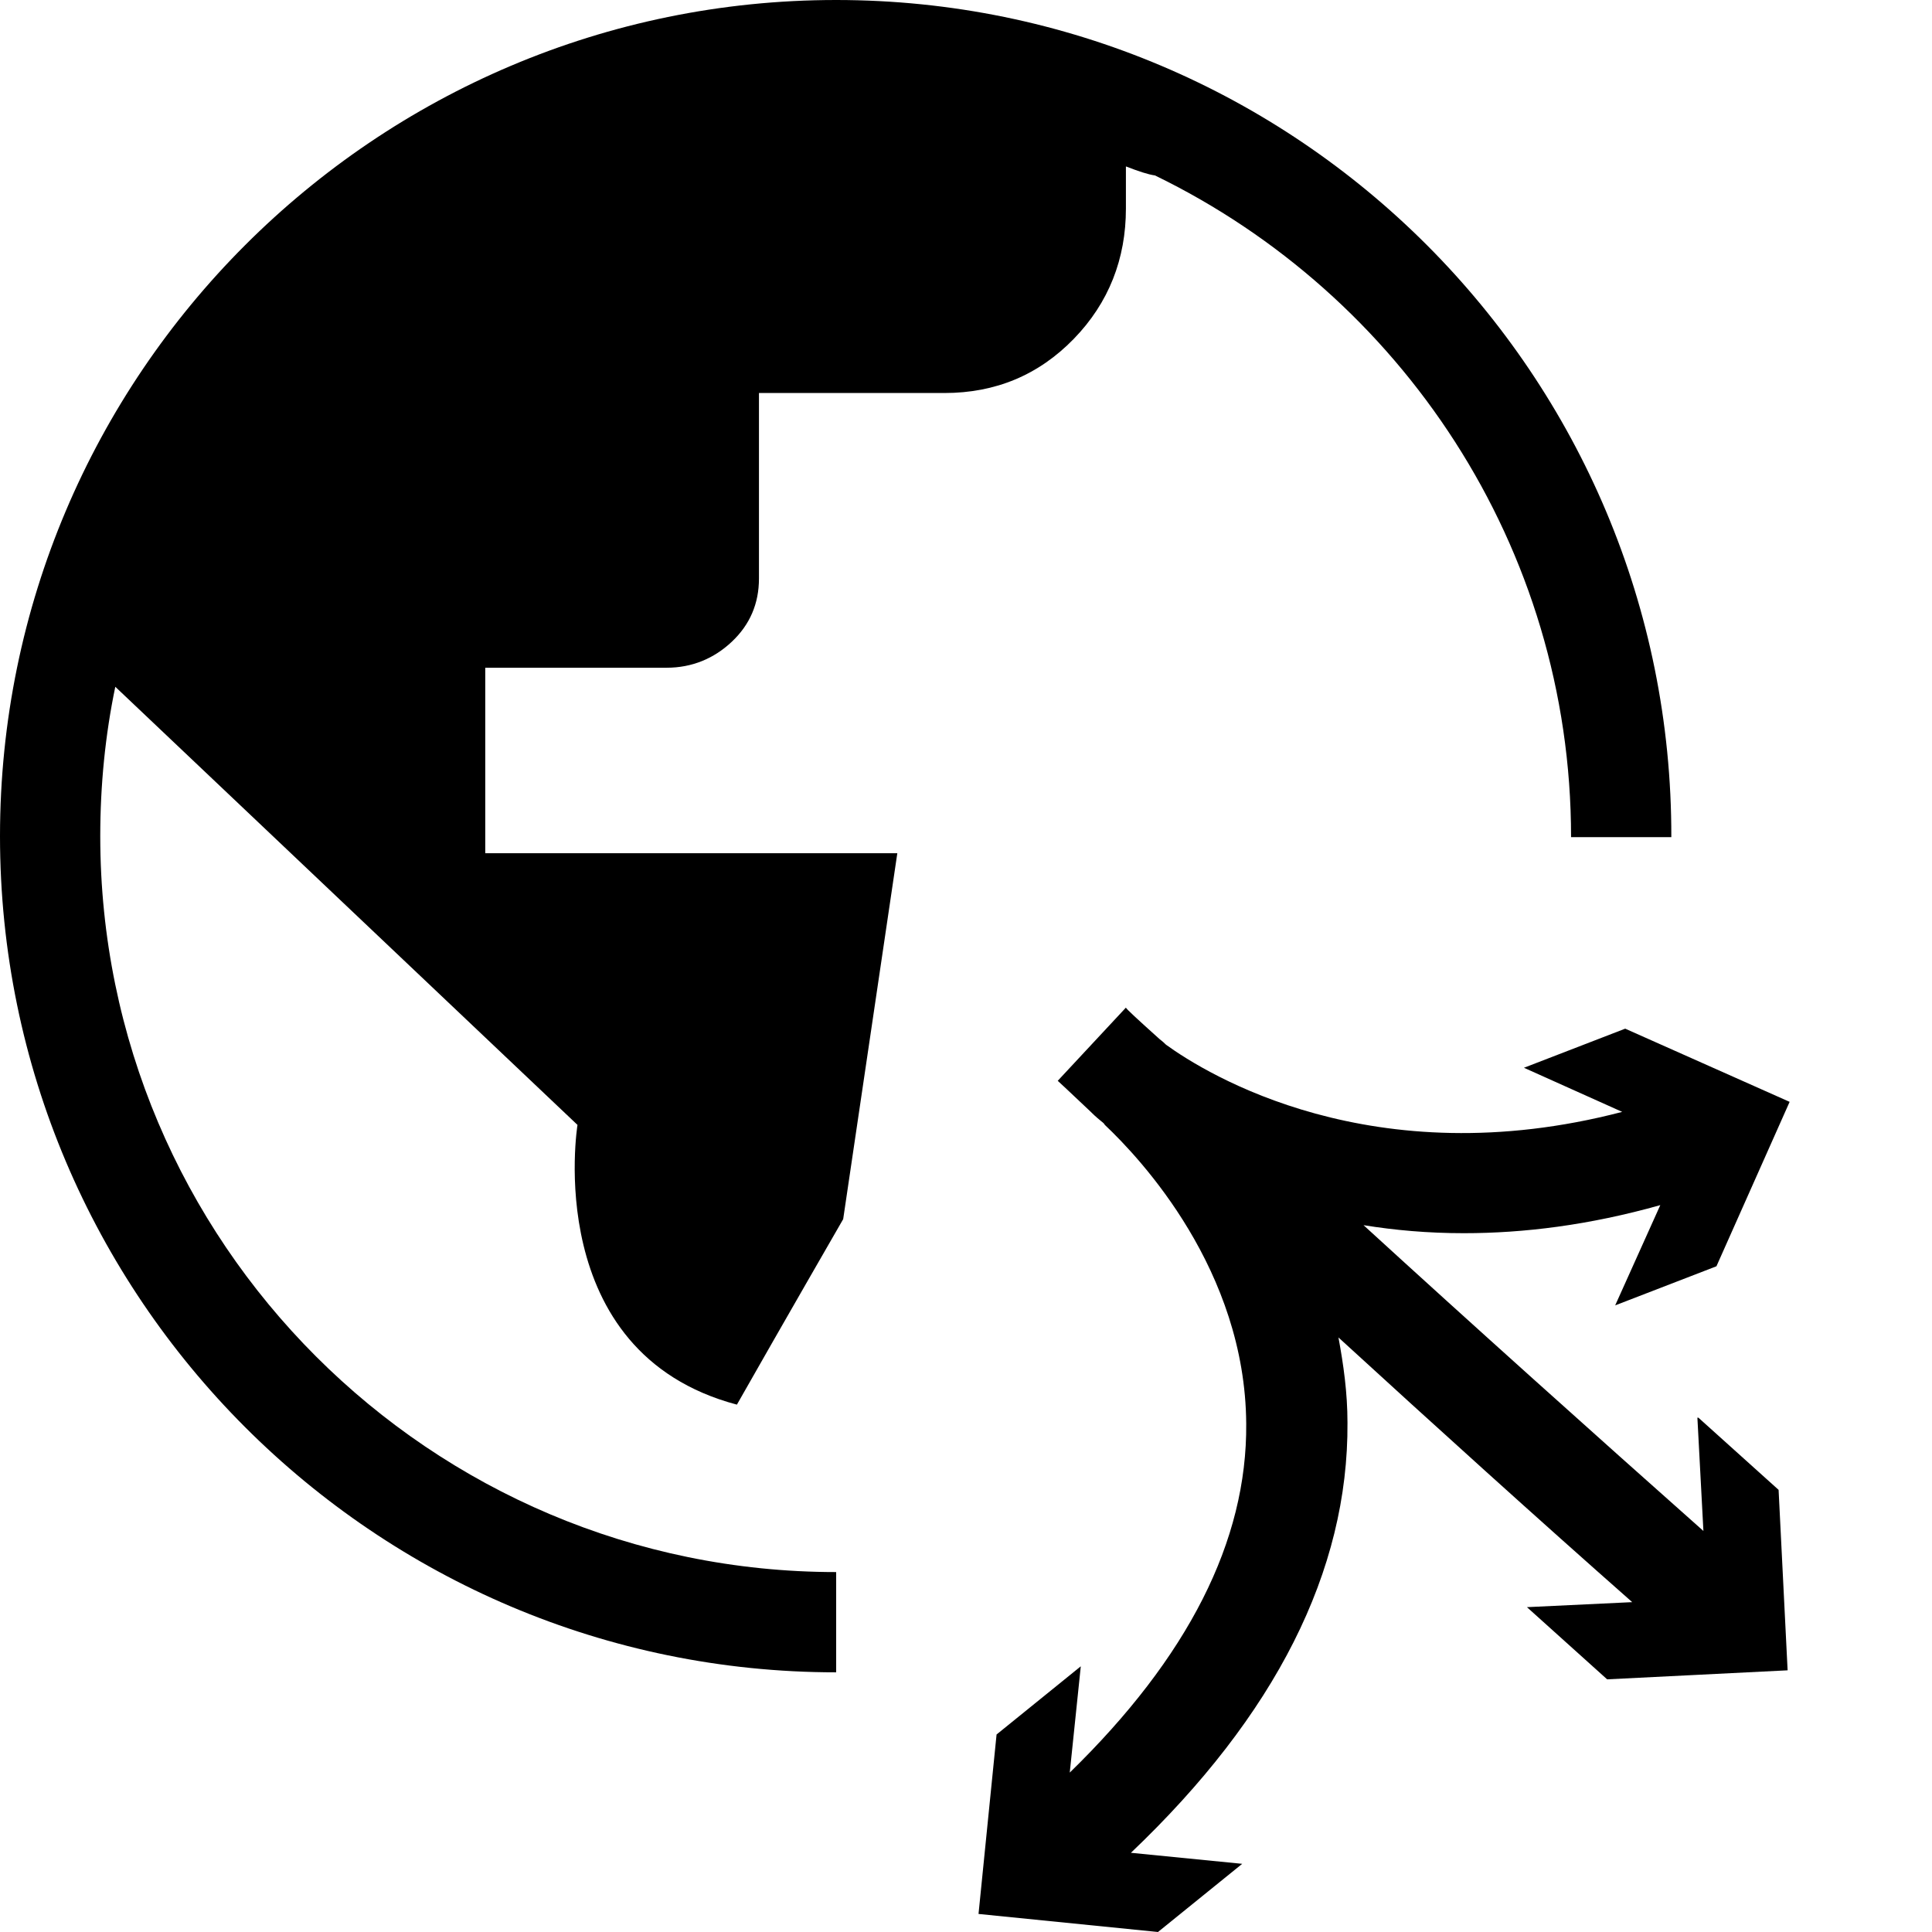
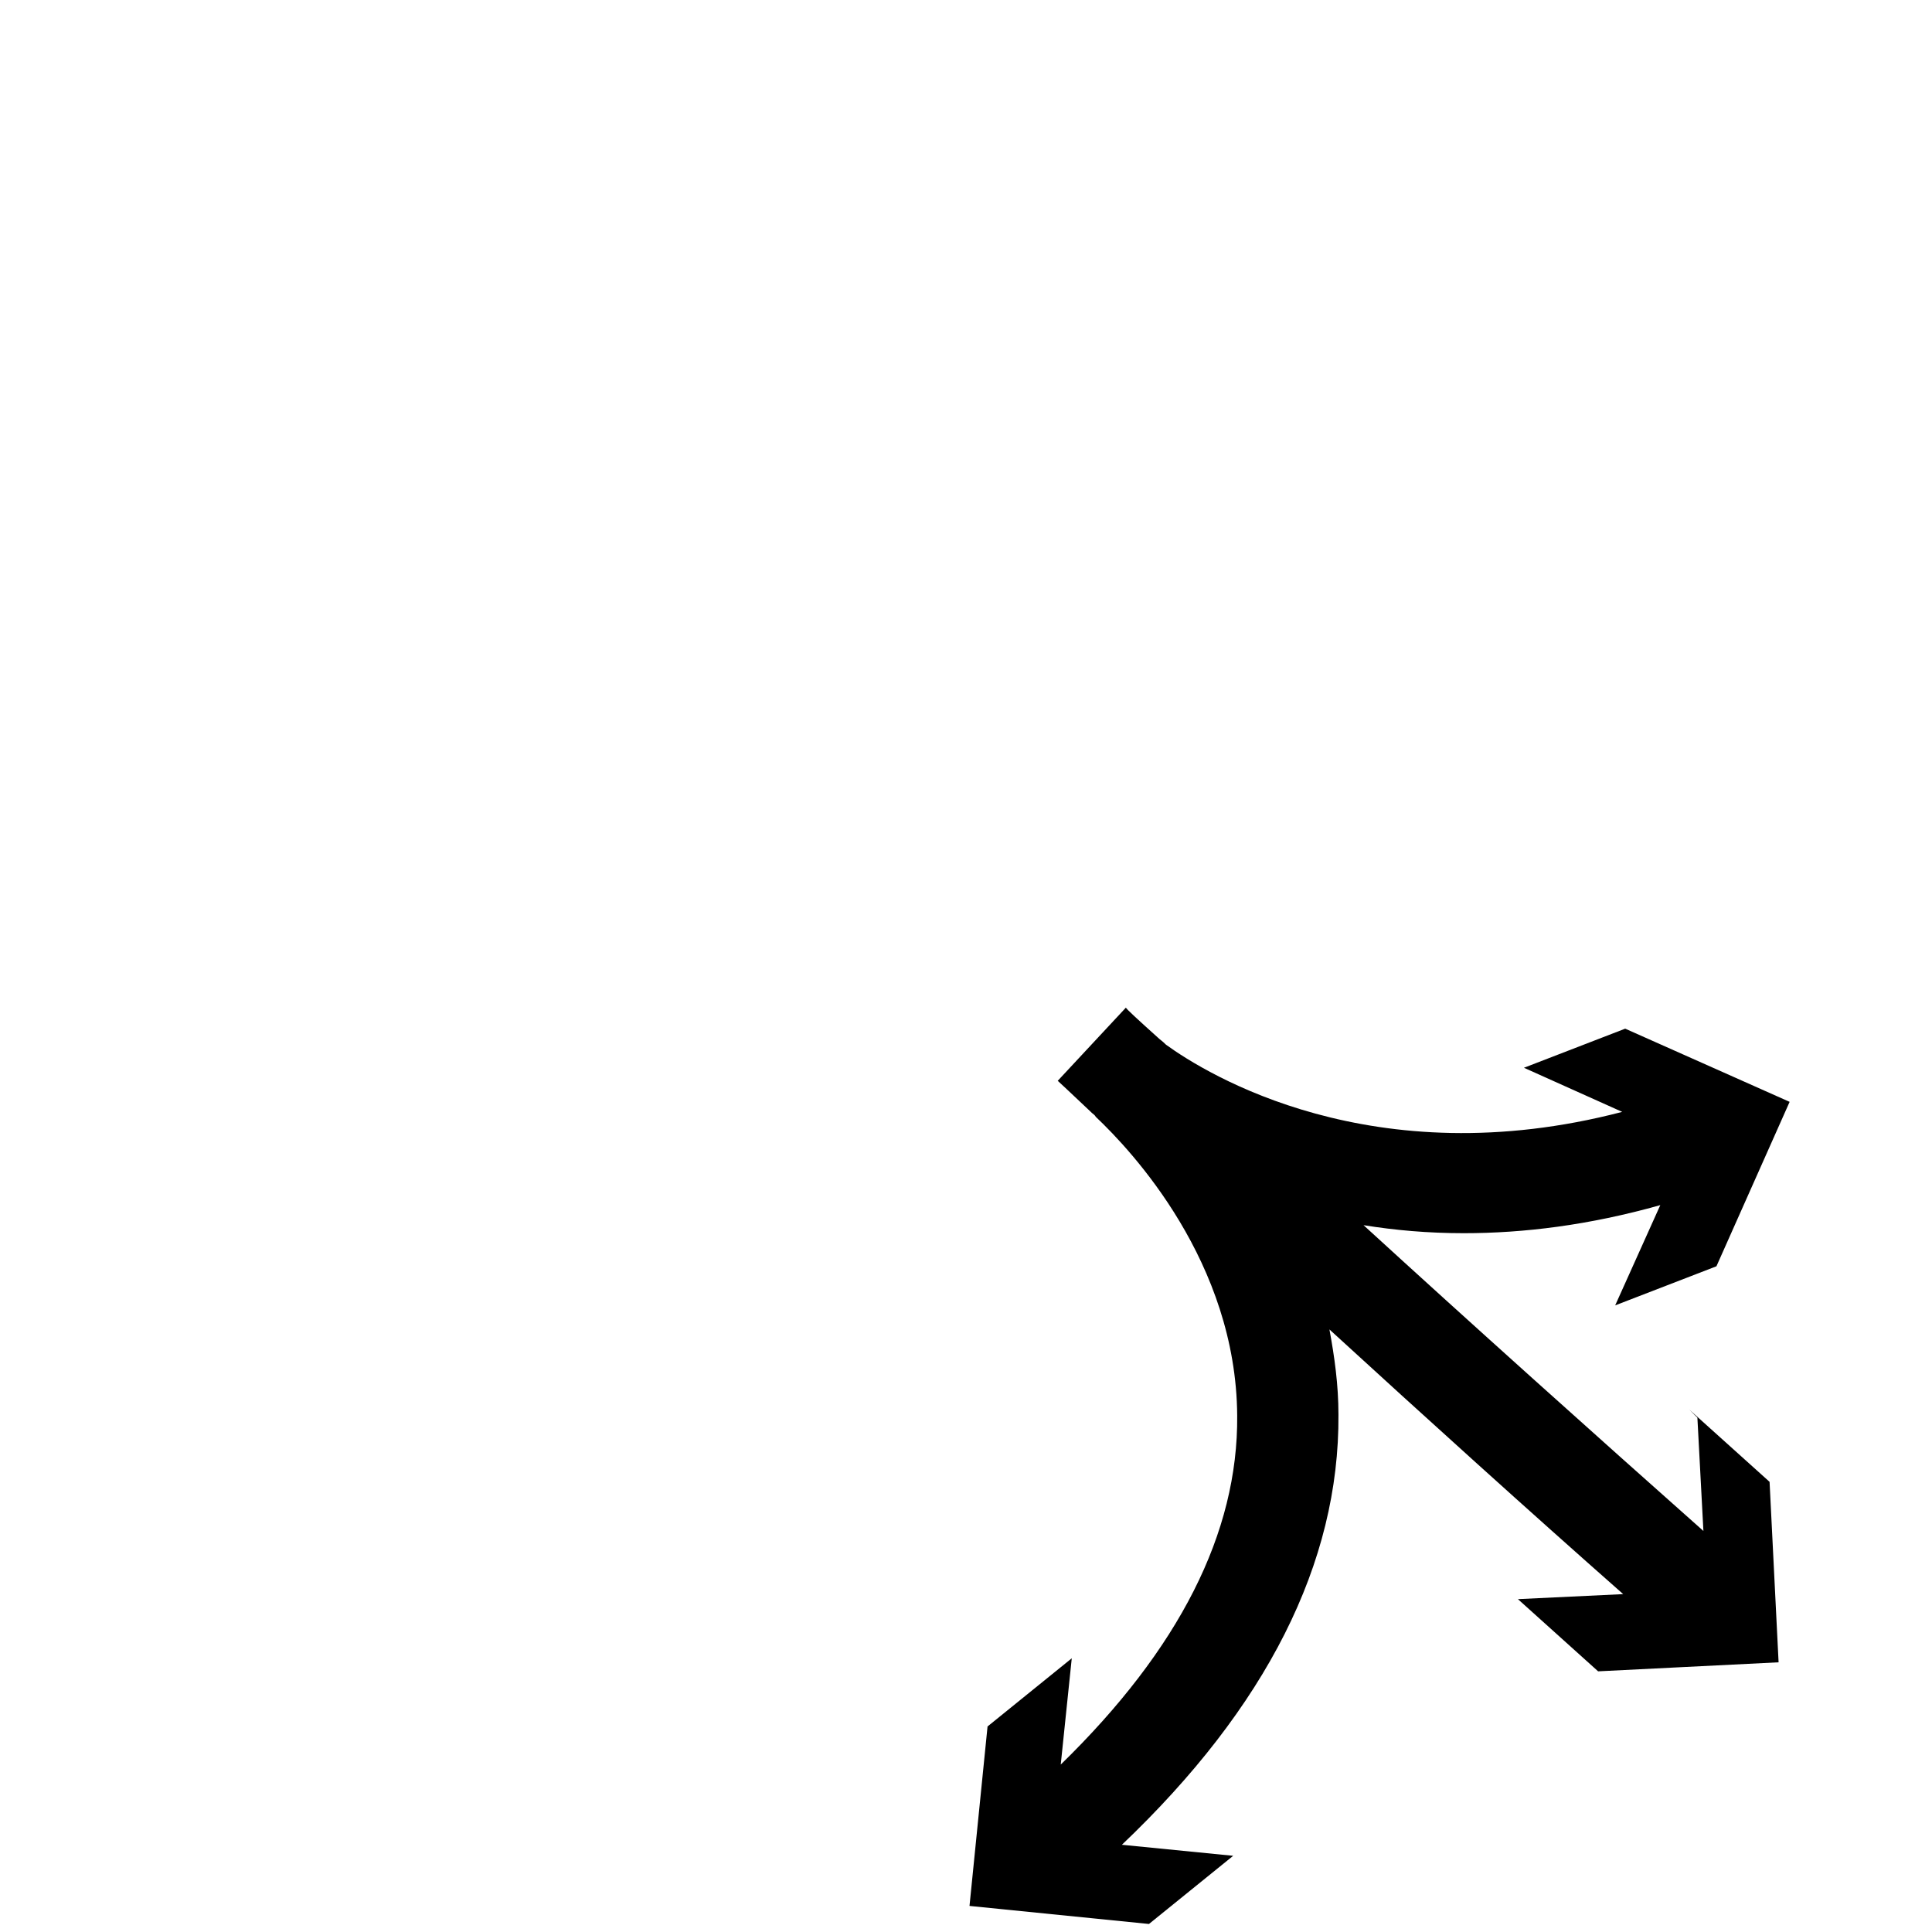
<svg xmlns="http://www.w3.org/2000/svg" id="Layer_2" data-name="Layer 2" viewBox="0 0 19.27 19.27">
  <defs>
    <style>
      .cls-1, .cls-2 {
        stroke-width: 0px;
      }

      .cls-2 {
        fill: #fff;
      }
    </style>
  </defs>
  <g id="Layer_13" data-name="Layer 13">
    <g>
-       <rect class="cls-2" width="19.27" height="19.27" />
-       <path class="cls-1" d="m8.34,0C3.74,0,0,3.74,0,8.34s3.74,8.34,8.34,8.34v-1c-4.05,0-7.34-3.29-7.34-7.34,0-.51.05-1.01.15-1.49l4.61,4.37s-.37,2.27,1.59,2.79c.46-.81,1.06-1.85,1.06-1.85l.54-3.65h-4.11v-1.85h1.81c.25,0,.47-.09.65-.26.18-.17.27-.38.27-.63v-1.85h1.85c.51,0,.94-.18,1.29-.54s.52-.8.52-1.3v-.42c.13.05.22.08.29.09,2.45,1.19,4.15,3.7,4.15,6.6h1C16.68,3.74,12.94,0,8.34,0Z" />
-       <path class="cls-1" d="m16.93,14.14l.06,1.13c-1.07-.95-2.33-2.08-3.39-3.05.31.05.64.08,1,.08.6,0,1.25-.08,1.96-.28l-.45,1,1.01-.39.73-1.64-1.64-.73-1.01.39.98.44c-2.49.65-4.15-.38-4.55-.67-.04-.04-.06-.05-.08-.07-.2-.18-.32-.29-.32-.3l-.68.73s.13.12.33.31h0s.01.01.01.01t0,0h0s.04.04.09.08c.01.01.03.02.04.04.36.34,1.4,1.45,1.41,2.98.01,1.17-.58,2.33-1.76,3.48l.11-1.06-.84.68-.18,1.79,1.79.18.84-.68-1.11-.11c1.44-1.37,2.17-2.81,2.16-4.29,0-.3-.04-.58-.09-.85.95.87,2,1.82,2.93,2.64l-1.05.05.8.72,1.8-.09-.09-1.8-.8-.72Z" />
+       <path class="cls-1" d="m16.93,14.14l.06,1.13c-1.07-.95-2.33-2.08-3.39-3.05.31.05.64.08,1,.08.6,0,1.25-.08,1.96-.28l-.45,1,1.01-.39.73-1.64-1.64-.73-1.01.39.98.44c-2.49.65-4.15-.38-4.55-.67-.04-.04-.06-.05-.08-.07-.2-.18-.32-.29-.32-.3l-.68.73s.13.12.33.31h0s.01.01.01.01t0,0h0c.01.01.03.02.04.04.36.34,1.4,1.45,1.41,2.98.01,1.17-.58,2.33-1.76,3.48l.11-1.06-.84.68-.18,1.79,1.79.18.84-.68-1.11-.11c1.44-1.37,2.17-2.81,2.16-4.29,0-.3-.04-.58-.09-.85.95.87,2,1.82,2.93,2.64l-1.05.05.8.72,1.8-.09-.09-1.8-.8-.72Z" />
    </g>
  </g>
</svg>